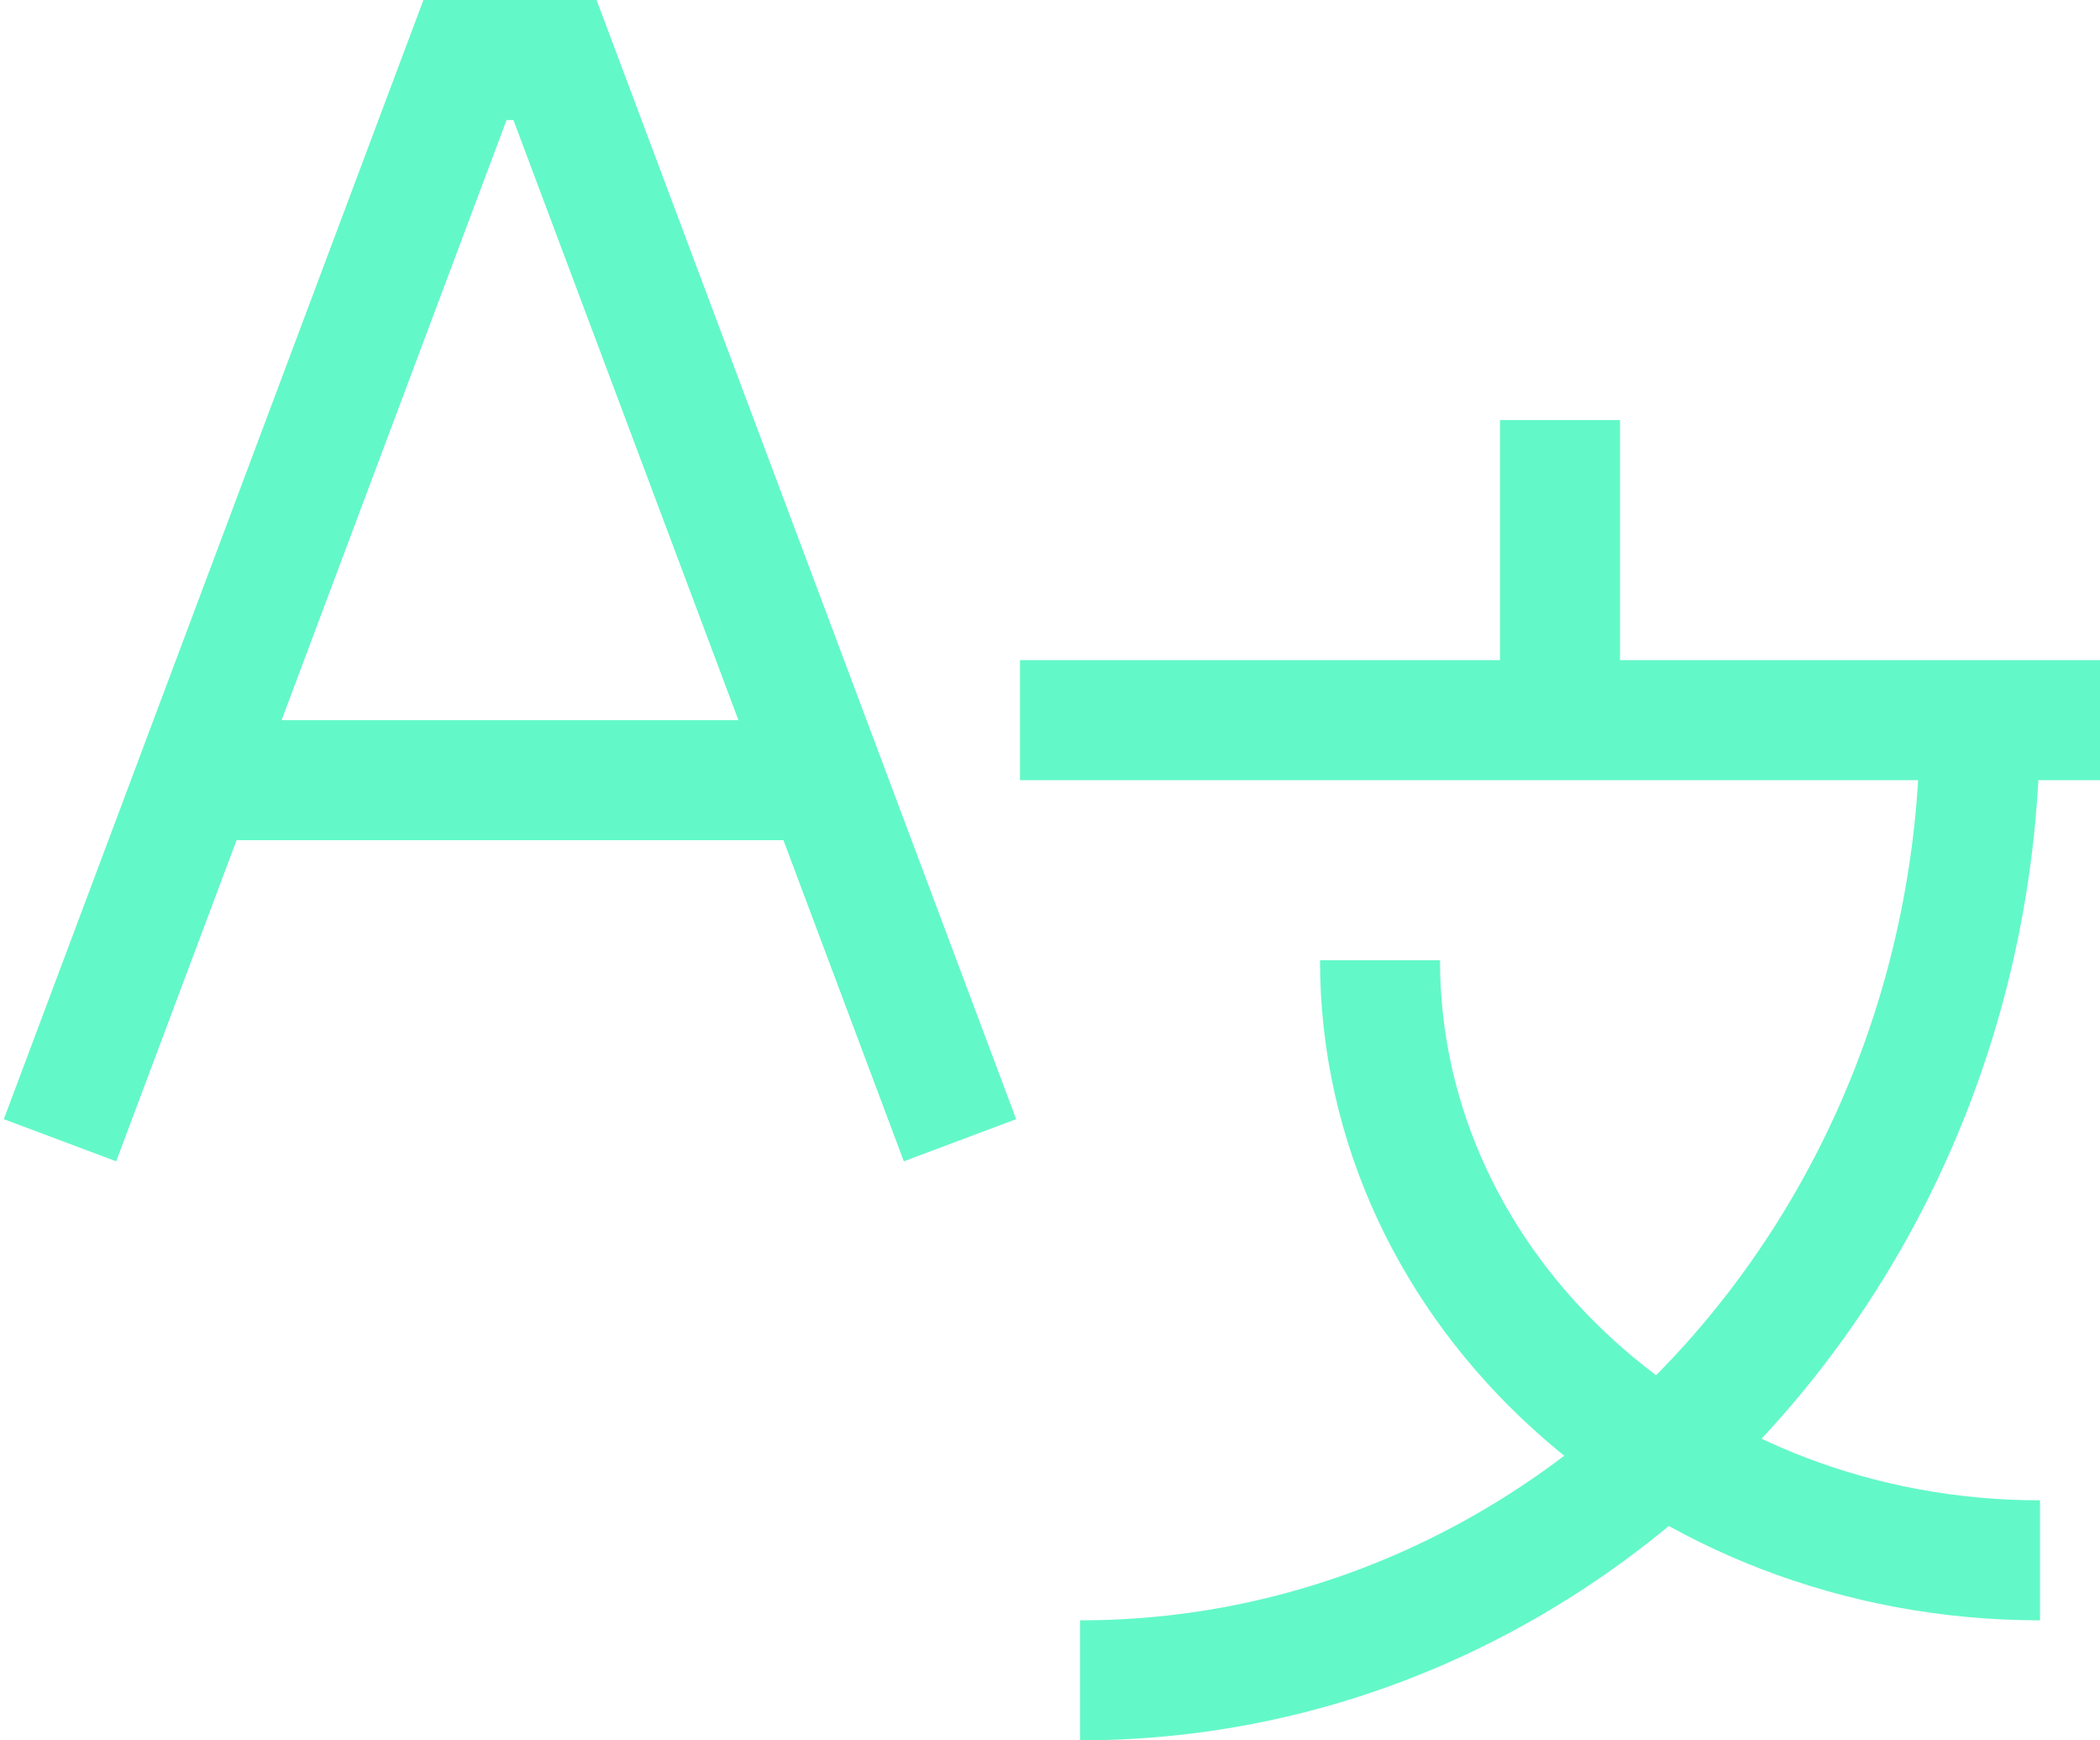
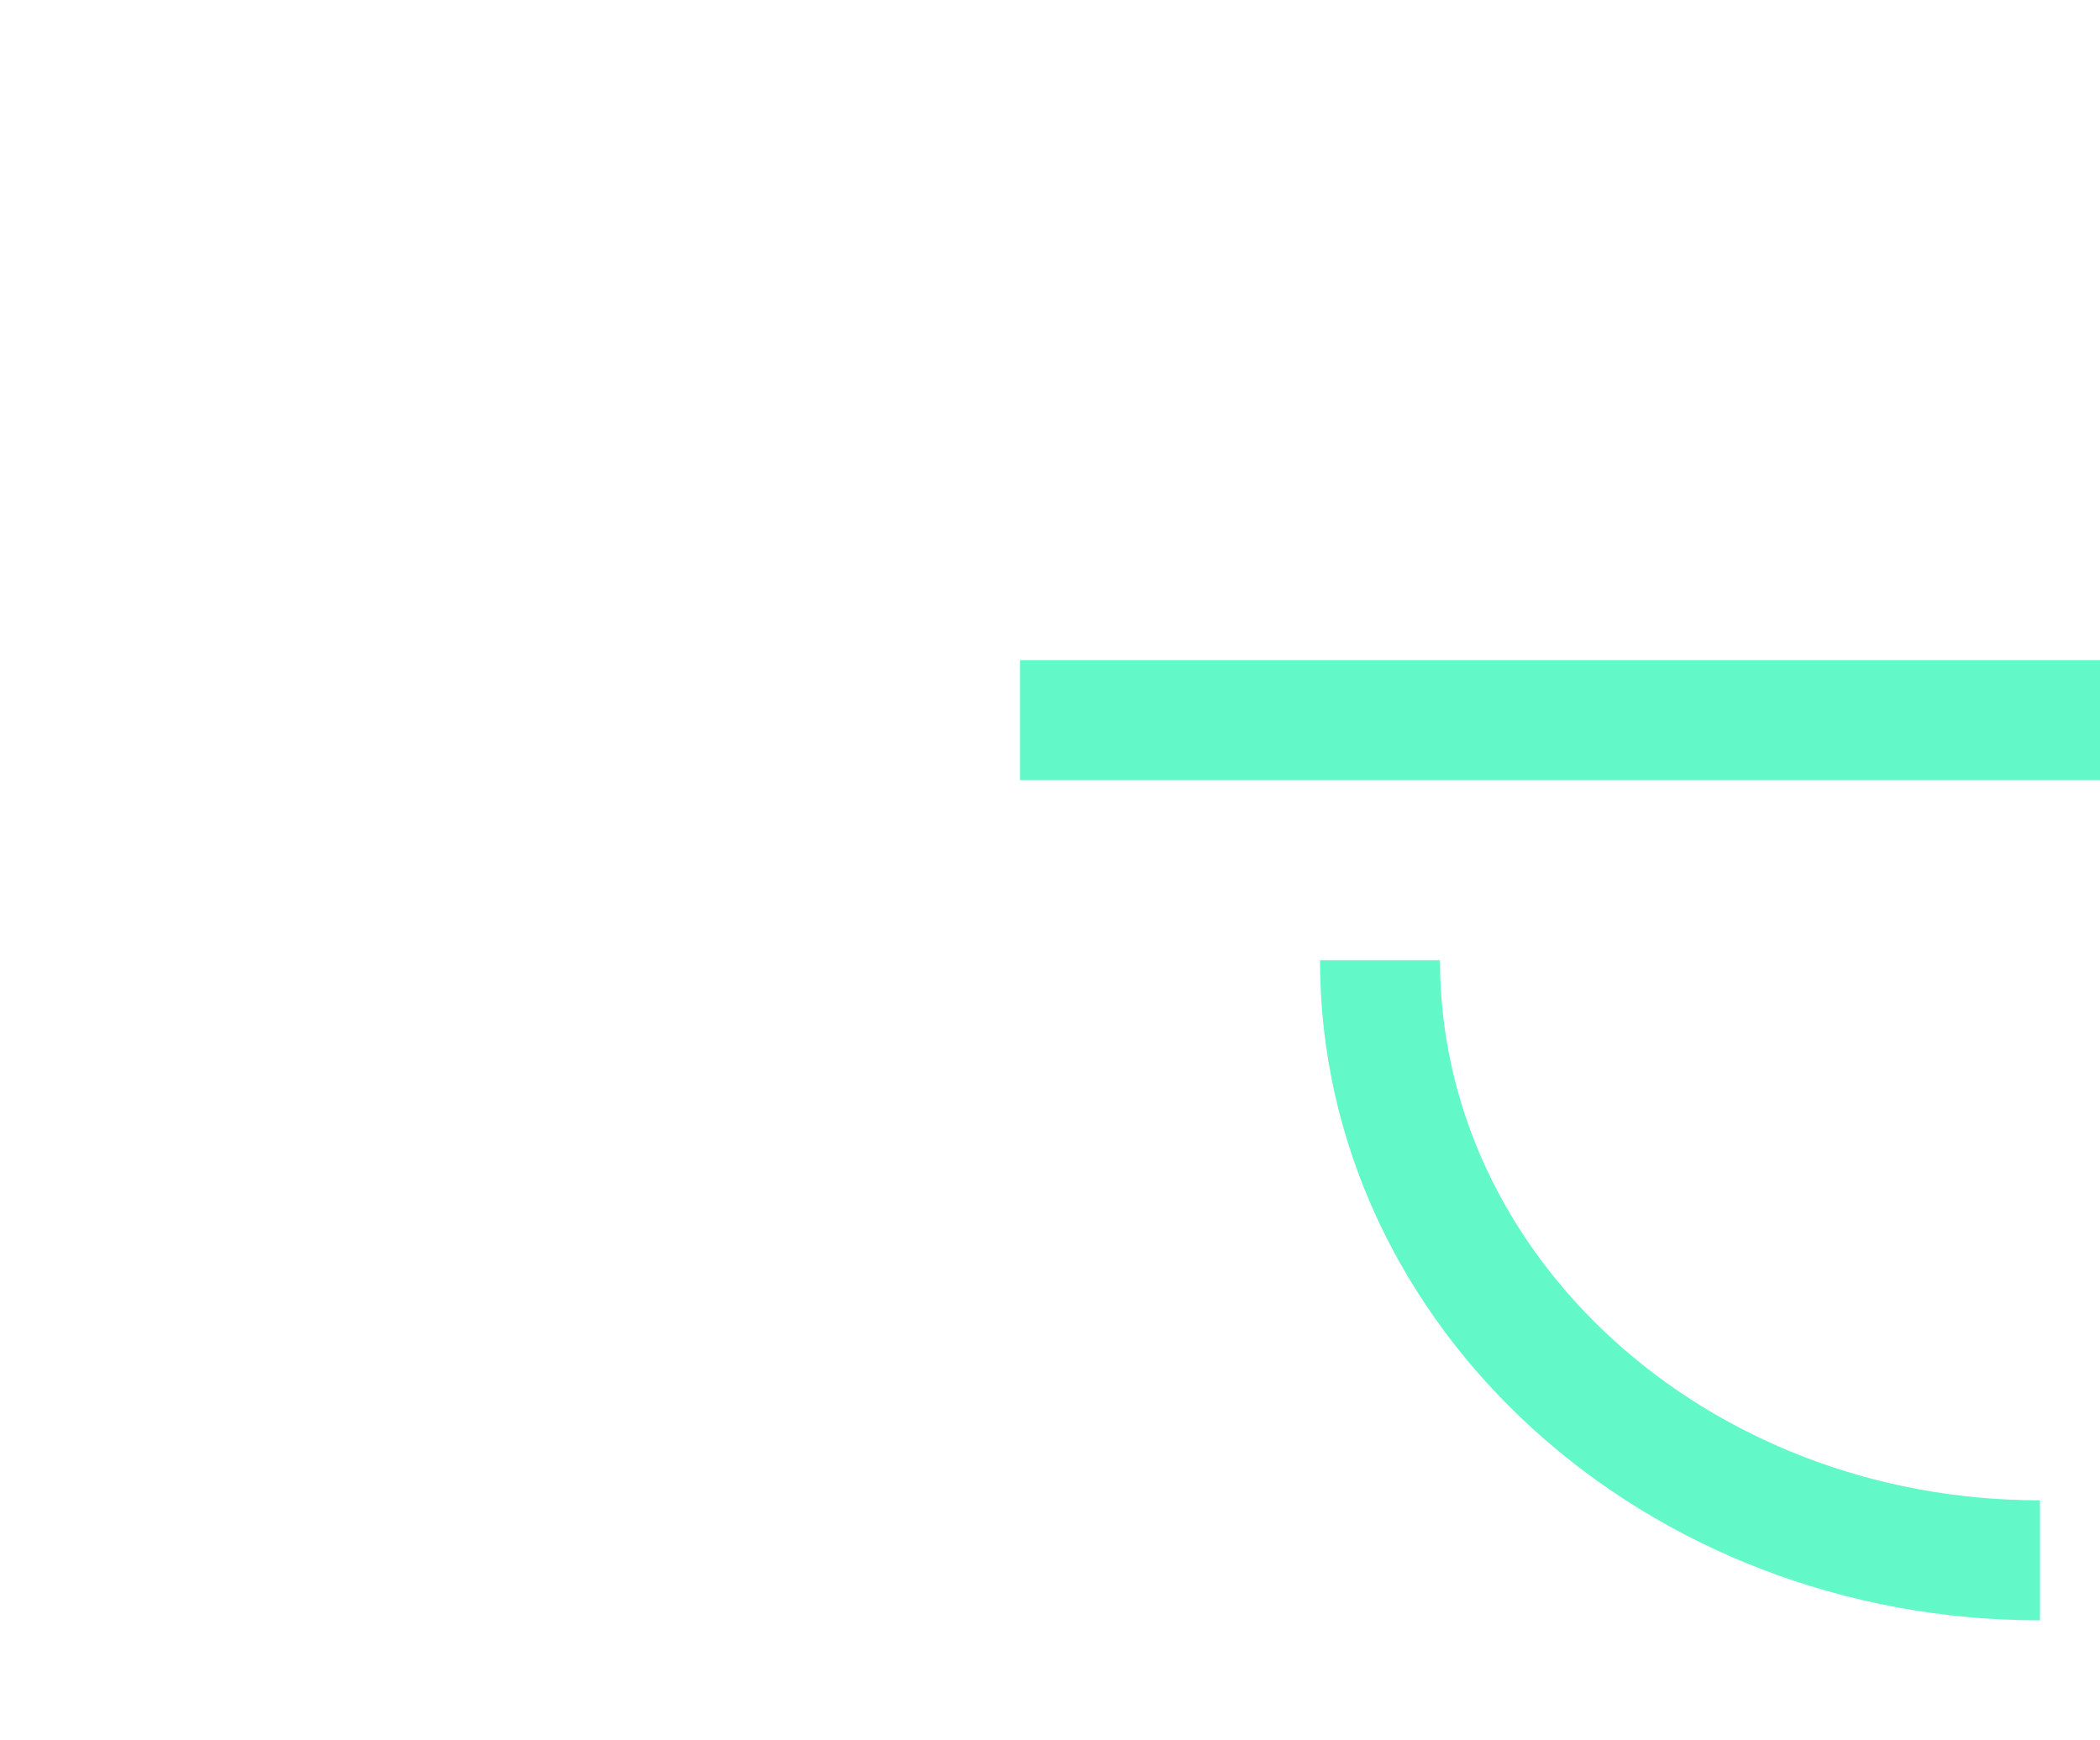
<svg xmlns="http://www.w3.org/2000/svg" width="35" height="29" viewBox="0 0 35 29" fill="none">
-   <path d="M1 19L7.75 1H9.25L16 19" stroke="#63F8C8" stroke-width="2" />
-   <path d="M3 13H14" stroke="#63F8C8" stroke-width="2" />
  <path d="M17 12H35" stroke="#63F8C8" stroke-width="2" />
-   <path d="M26 7V11.5" stroke="#63F8C8" stroke-width="2" />
-   <path d="M33 12C33 20.837 26.284 28 18 28" stroke="#63F8C8" stroke-width="2" />
  <path d="M23 16C23 21.523 27.925 26 34 26" stroke="#63F8C8" stroke-width="2" />
</svg>